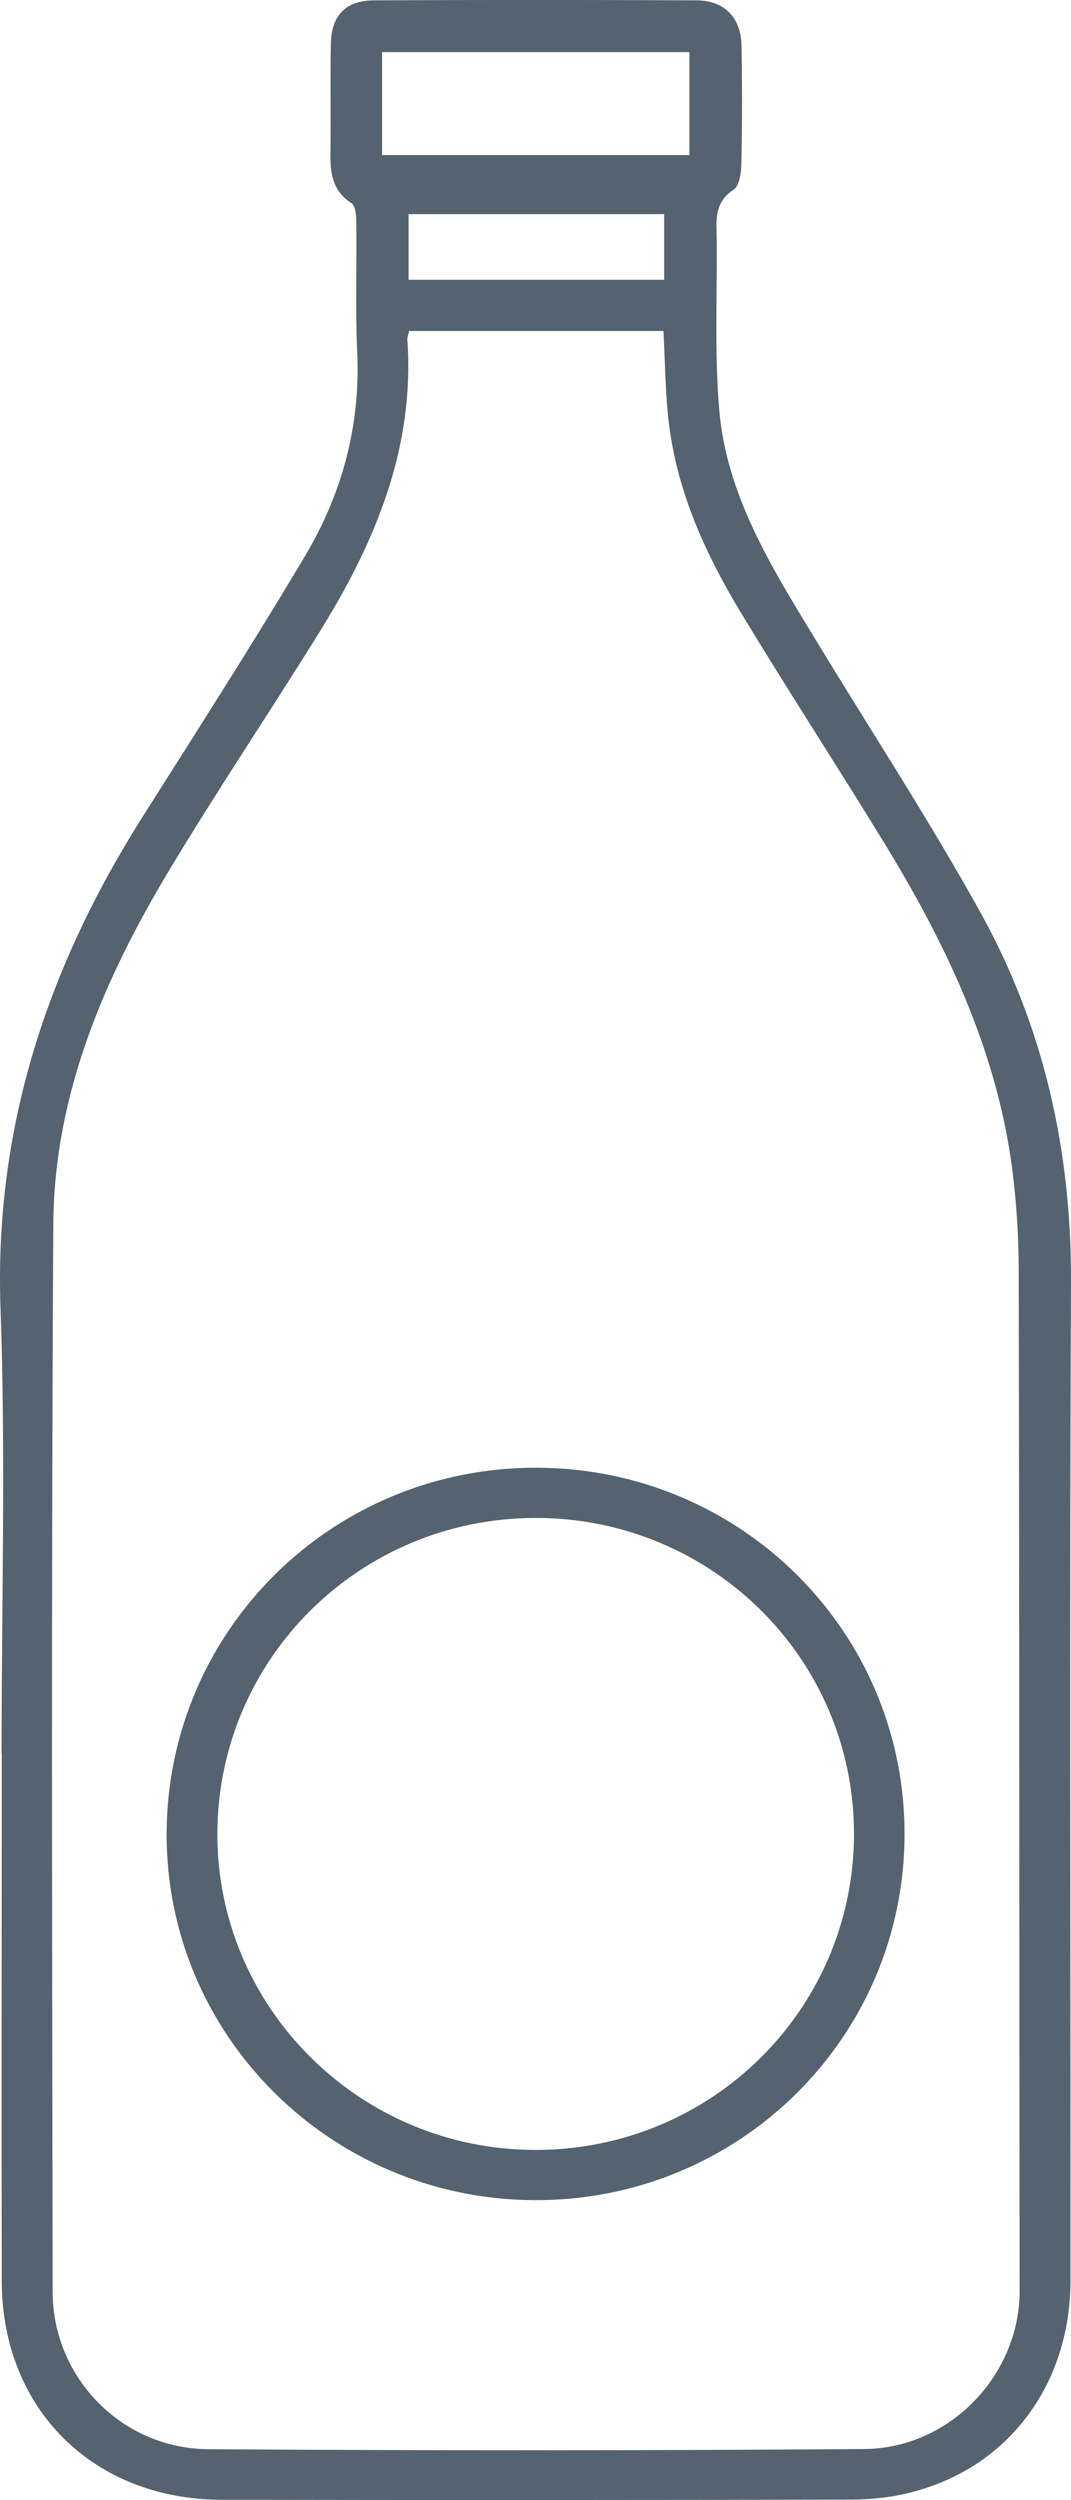
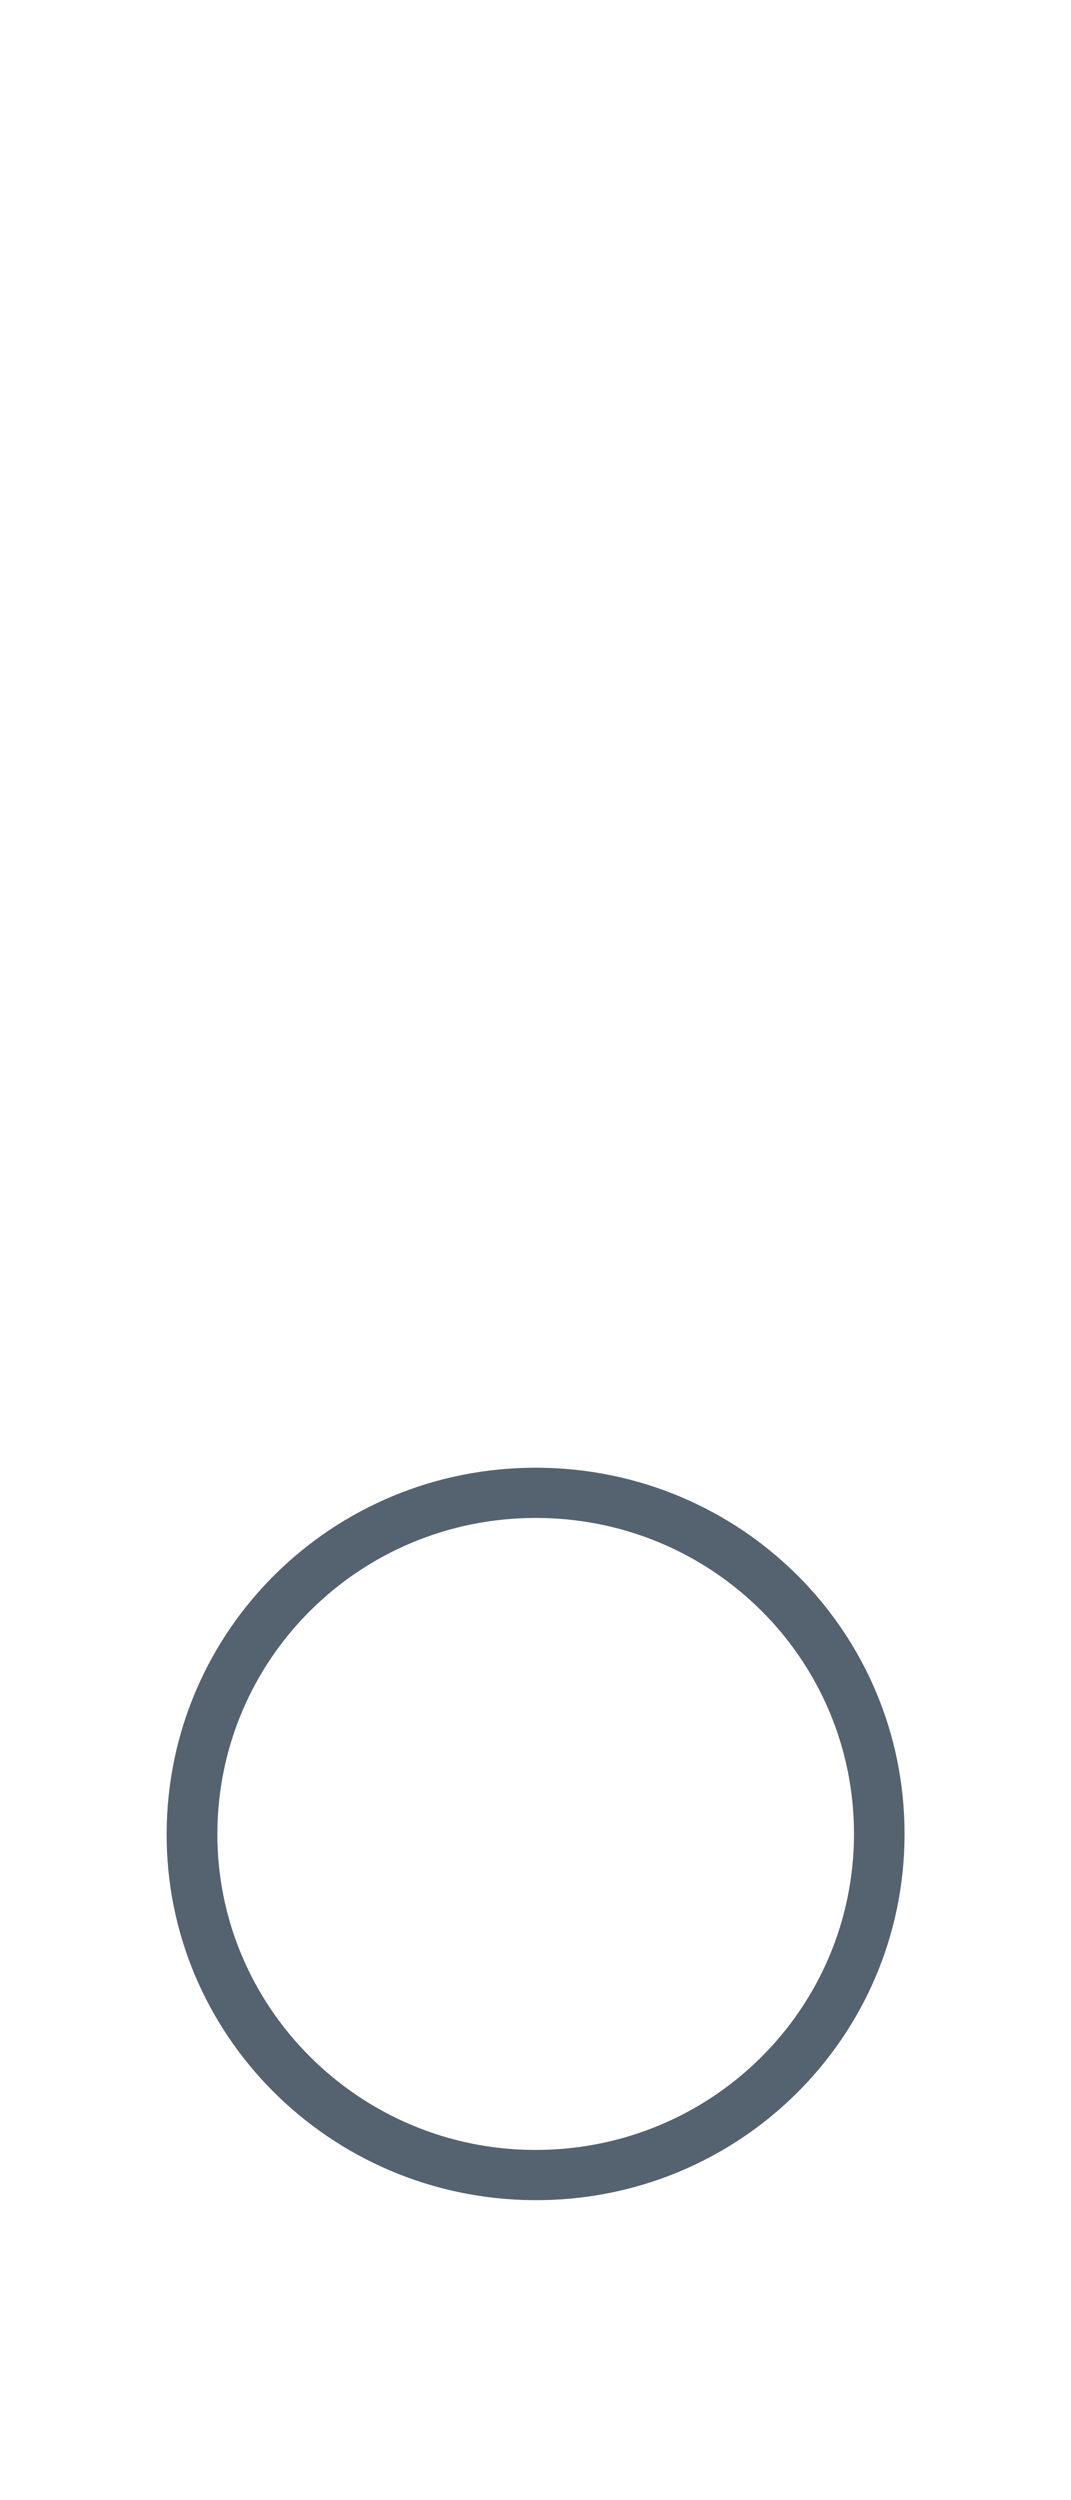
<svg xmlns="http://www.w3.org/2000/svg" width="24px" height="56px" viewBox="0 0 24 56" version="1.1">
  <g id="surface1">
-     <path style=" stroke:none;fill-rule:nonzero;fill:#556270;fill-opacity:1;" d="M 0.035 39.273 C 0.035 35.953 0.129 32.625 0.012 29.305 C -0.133 25.262 1.066 21.656 3.199 18.289 C 4.426 16.352 5.664 14.422 6.836 12.453 C 7.668 11.055 8.082 9.527 8.004 7.879 C 7.961 6.926 7.996 5.965 7.984 5.008 C 7.984 4.852 7.973 4.613 7.875 4.551 C 7.395 4.238 7.398 3.781 7.406 3.301 C 7.414 2.531 7.398 1.762 7.414 0.992 C 7.422 0.348 7.746 0.008 8.387 0.008 C 10.793 -0.004 13.195 -0.004 15.598 0.008 C 16.238 0.008 16.609 0.395 16.617 1.035 C 16.633 1.918 16.633 2.801 16.613 3.684 C 16.609 3.879 16.566 4.164 16.438 4.25 C 15.977 4.551 16.059 4.988 16.062 5.406 C 16.07 6.664 16.012 7.93 16.117 9.176 C 16.277 11.082 17.277 12.684 18.246 14.277 C 19.492 16.332 20.812 18.348 21.977 20.449 C 23.395 23.008 24.012 25.781 24 28.723 C 23.965 36.176 23.992 43.633 23.988 51.086 C 23.984 53.406 22.605 55.254 20.453 55.816 C 20.004 55.938 19.52 55.988 19.055 55.988 C 14.363 56 9.672 56 4.98 55.992 C 2.094 55.992 0.047 53.961 0.039 51.102 C 0.031 47.16 0.039 43.219 0.039 39.273 Z M 9.168 7.414 C 9.156 7.473 9.125 7.547 9.129 7.613 C 9.297 10.031 8.41 12.141 7.172 14.137 C 6.062 15.926 4.887 17.672 3.801 19.477 C 2.332 21.918 1.215 24.516 1.195 27.406 C 1.148 35.383 1.168 43.359 1.18 51.34 C 1.184 53.258 2.734 54.848 4.668 54.859 C 9.566 54.891 14.465 54.891 19.363 54.855 C 21.289 54.844 22.848 53.188 22.848 51.324 C 22.84 43.703 22.844 36.082 22.828 28.461 C 22.828 27.691 22.777 26.922 22.68 26.16 C 22.324 23.484 21.18 21.105 19.785 18.832 C 18.734 17.117 17.637 15.434 16.598 13.715 C 15.816 12.422 15.191 11.051 14.996 9.535 C 14.906 8.836 14.906 8.125 14.867 7.414 Z M 8.562 3.473 L 15.449 3.473 L 15.449 1.168 L 8.562 1.168 Z M 14.883 4.797 L 9.156 4.797 L 9.156 6.266 L 14.883 6.266 Z M 14.883 4.797 " />
    <path style=" stroke:none;fill-rule:nonzero;fill:#556270;fill-opacity:1;" d="M 12.027 32.875 C 16.602 32.887 20.277 36.547 20.27 41.086 C 20.266 45.645 16.547 49.312 11.957 49.281 C 7.387 49.25 3.707 45.566 3.734 41.043 C 3.762 36.504 7.457 32.863 12.027 32.875 Z M 11.992 48.156 C 15.949 48.16 19.133 45 19.137 41.078 C 19.137 37.152 15.945 33.992 11.992 34 C 8.062 34.008 4.891 37.148 4.871 41.051 C 4.852 44.957 8.051 48.152 11.992 48.156 Z M 11.992 48.156 " />
  </g>
</svg>